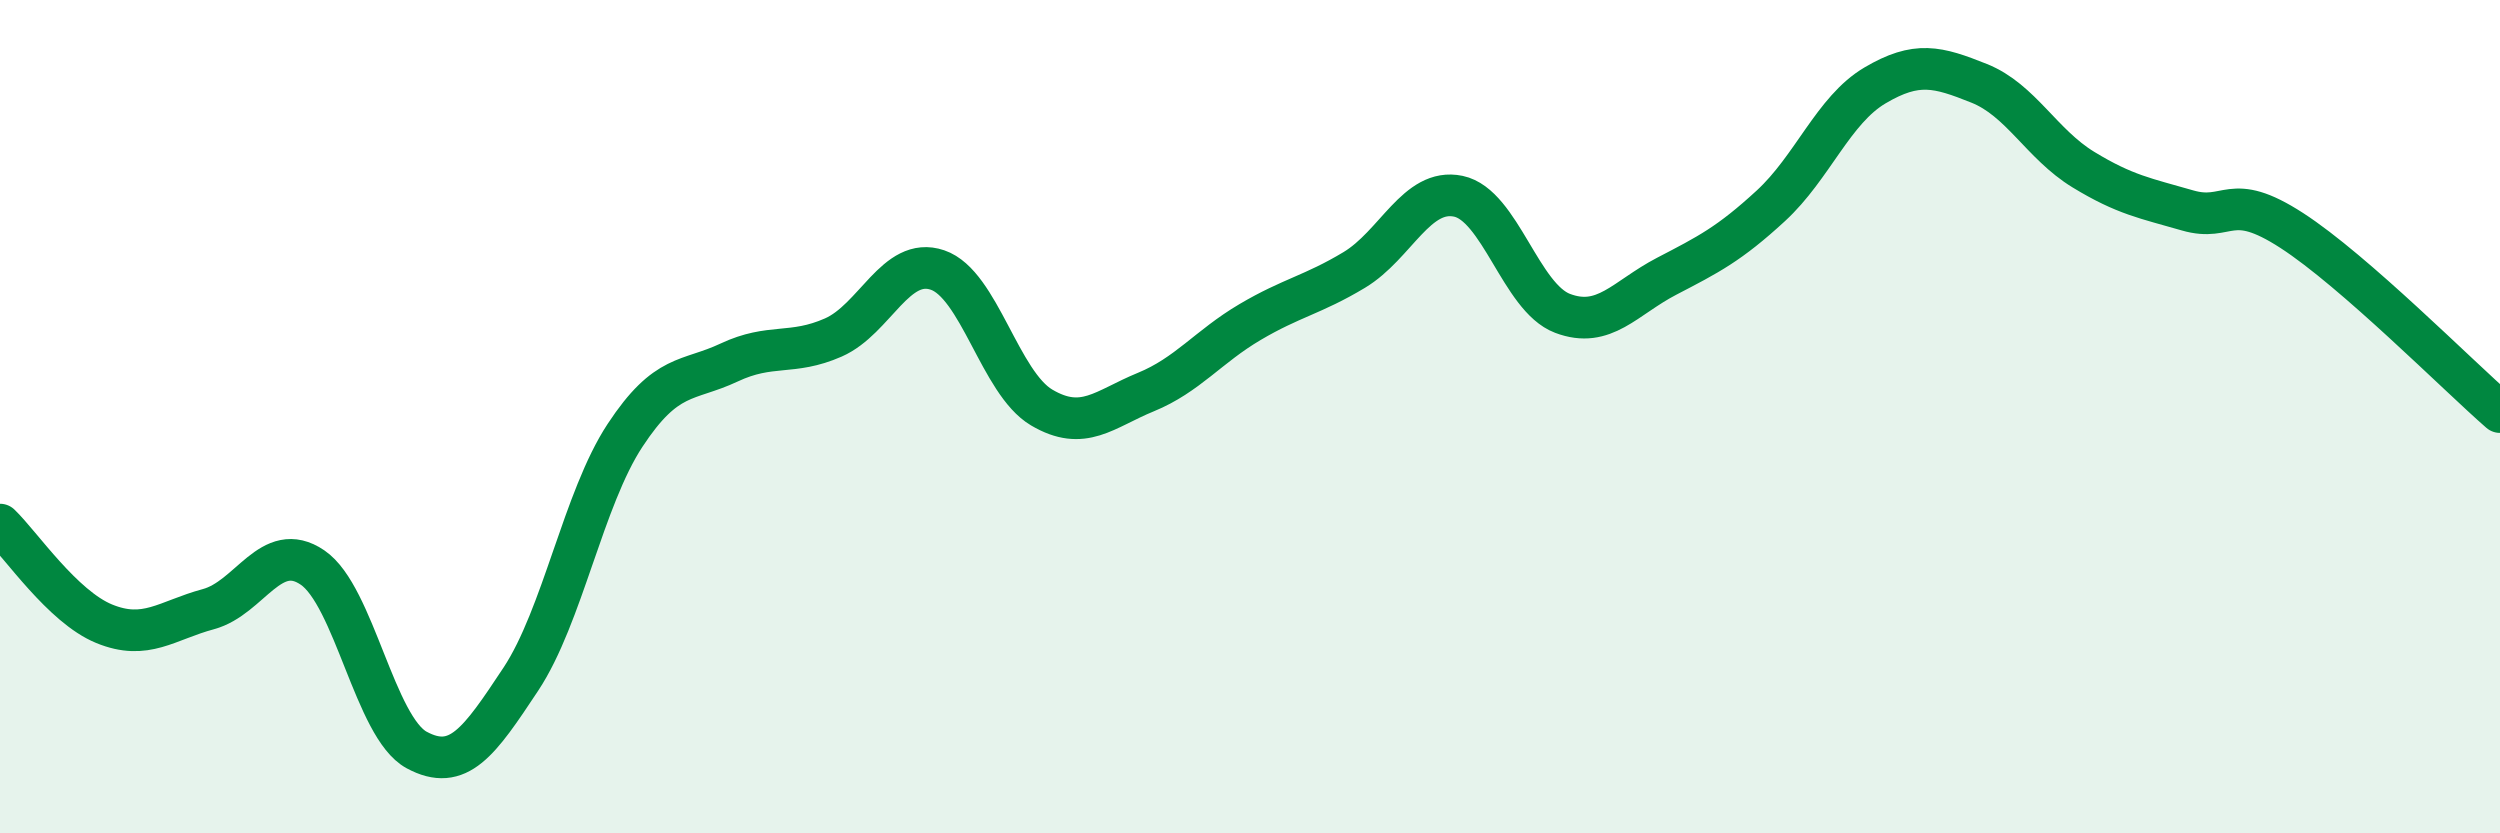
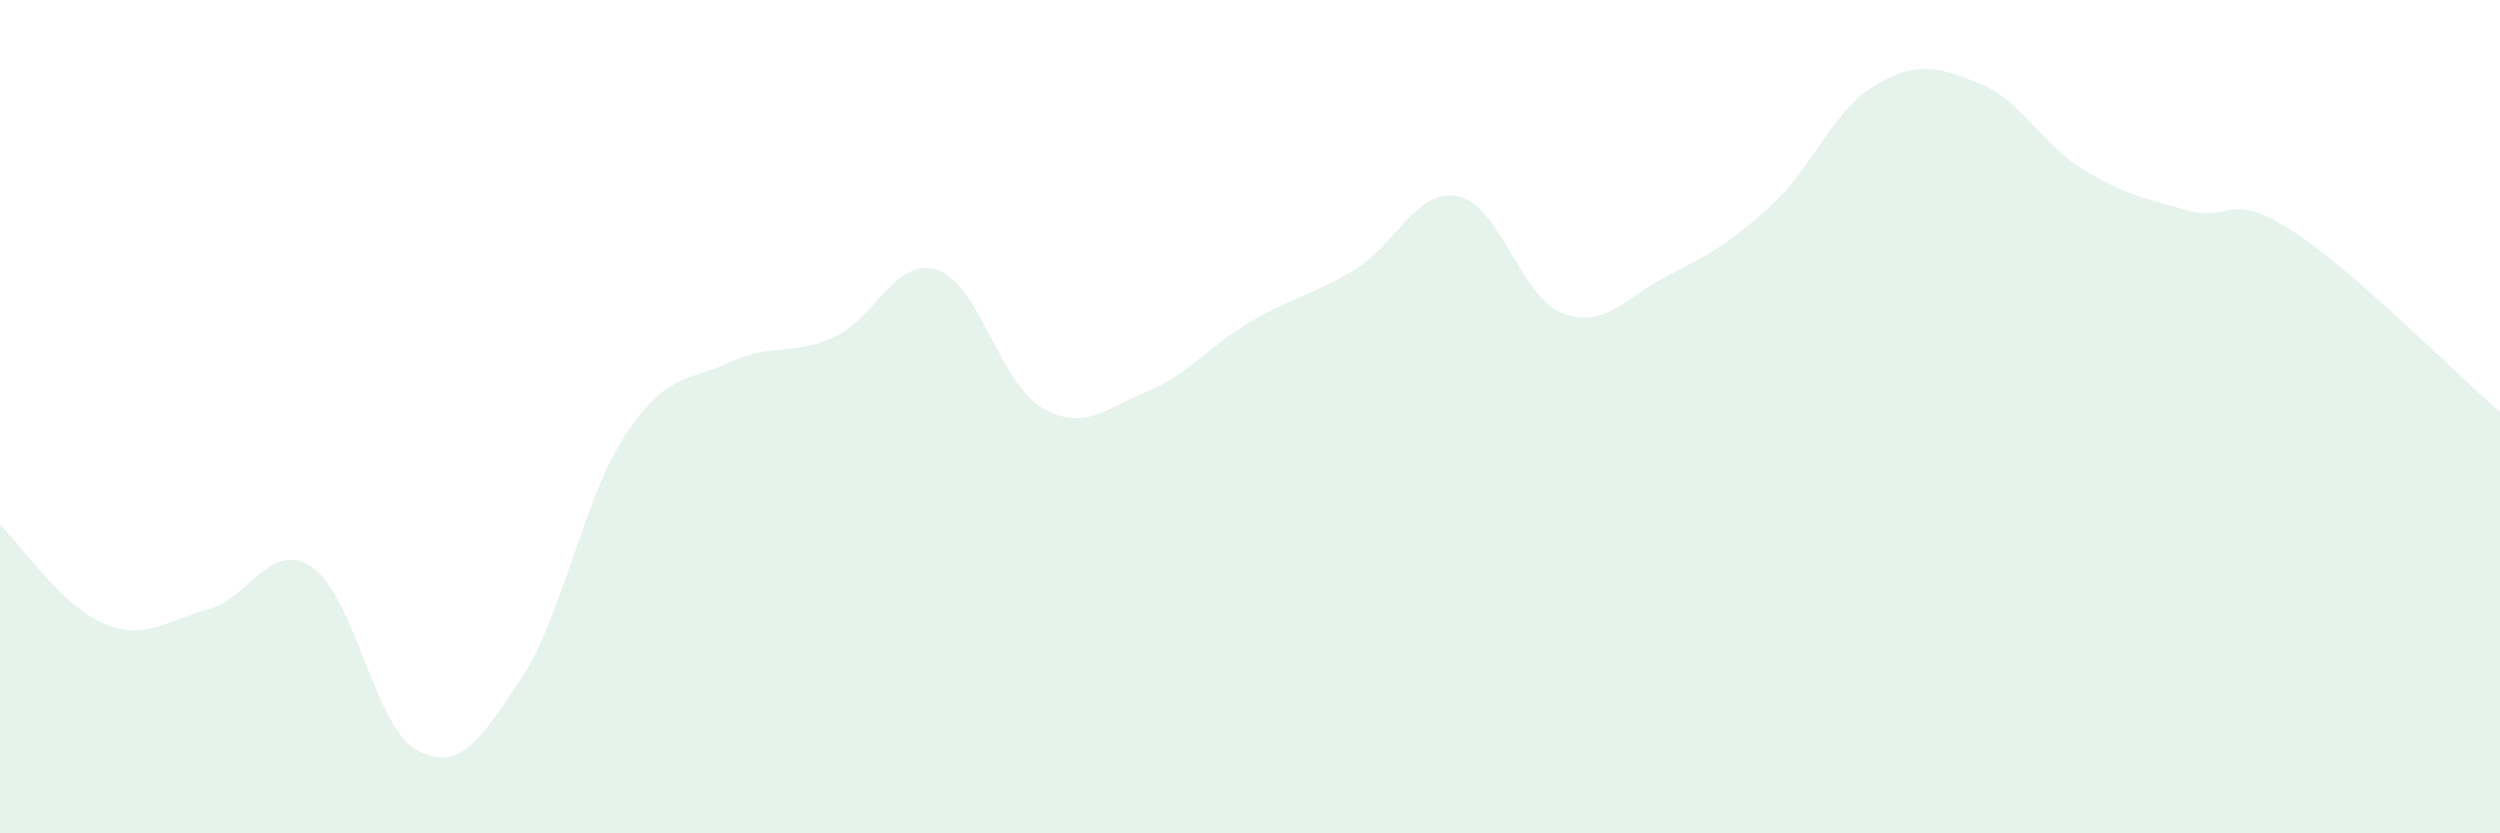
<svg xmlns="http://www.w3.org/2000/svg" width="60" height="20" viewBox="0 0 60 20">
  <path d="M 0,12.59 C 0.5,13.07 1.5,14.56 2.5,14.97 C 3.5,15.38 4,14.89 5,14.62 C 6,14.35 6.5,12.94 7.5,13.62 C 8.5,14.3 9,17.46 10,18 C 11,18.54 11.5,17.81 12.5,16.3 C 13.5,14.79 14,11.97 15,10.45 C 16,8.93 16.5,9.17 17.5,8.7 C 18.5,8.23 19,8.54 20,8.1 C 21,7.66 21.5,6.14 22.5,6.48 C 23.5,6.82 24,9.19 25,9.78 C 26,10.37 26.5,9.82 27.5,9.41 C 28.5,9 29,8.32 30,7.73 C 31,7.14 31.5,7.08 32.5,6.48 C 33.5,5.88 34,4.5 35,4.71 C 36,4.92 36.5,7.14 37.5,7.52 C 38.5,7.9 39,7.15 40,6.63 C 41,6.11 41.5,5.86 42.5,4.94 C 43.5,4.02 44,2.64 45,2.05 C 46,1.46 46.5,1.6 47.5,2 C 48.5,2.4 49,3.46 50,4.07 C 51,4.68 51.5,4.76 52.5,5.05 C 53.5,5.34 53.5,4.56 55,5.53 C 56.5,6.5 59,9.02 60,9.89L60 20L0 20Z" fill="#008740" opacity="0.1" stroke-linecap="round" stroke-linejoin="round" />
-   <path d="M 0,12.59 C 0.5,13.07 1.5,14.56 2.5,14.97 C 3.5,15.38 4,14.89 5,14.62 C 6,14.35 6.5,12.94 7.5,13.62 C 8.5,14.3 9,17.46 10,18 C 11,18.54 11.5,17.81 12.5,16.3 C 13.5,14.79 14,11.97 15,10.45 C 16,8.93 16.5,9.17 17.5,8.7 C 18.5,8.23 19,8.54 20,8.1 C 21,7.66 21.5,6.14 22.5,6.48 C 23.5,6.82 24,9.19 25,9.78 C 26,10.37 26.5,9.82 27.5,9.41 C 28.5,9 29,8.32 30,7.73 C 31,7.14 31.5,7.08 32.5,6.48 C 33.5,5.88 34,4.5 35,4.71 C 36,4.92 36.5,7.14 37.5,7.52 C 38.5,7.9 39,7.15 40,6.63 C 41,6.11 41.5,5.86 42.5,4.94 C 43.5,4.02 44,2.64 45,2.05 C 46,1.46 46.5,1.6 47.5,2 C 48.5,2.4 49,3.46 50,4.07 C 51,4.68 51.5,4.76 52.5,5.05 C 53.5,5.34 53.5,4.56 55,5.53 C 56.5,6.5 59,9.02 60,9.89" stroke="#008740" stroke-width="1" fill="none" stroke-linecap="round" stroke-linejoin="round" />
</svg>